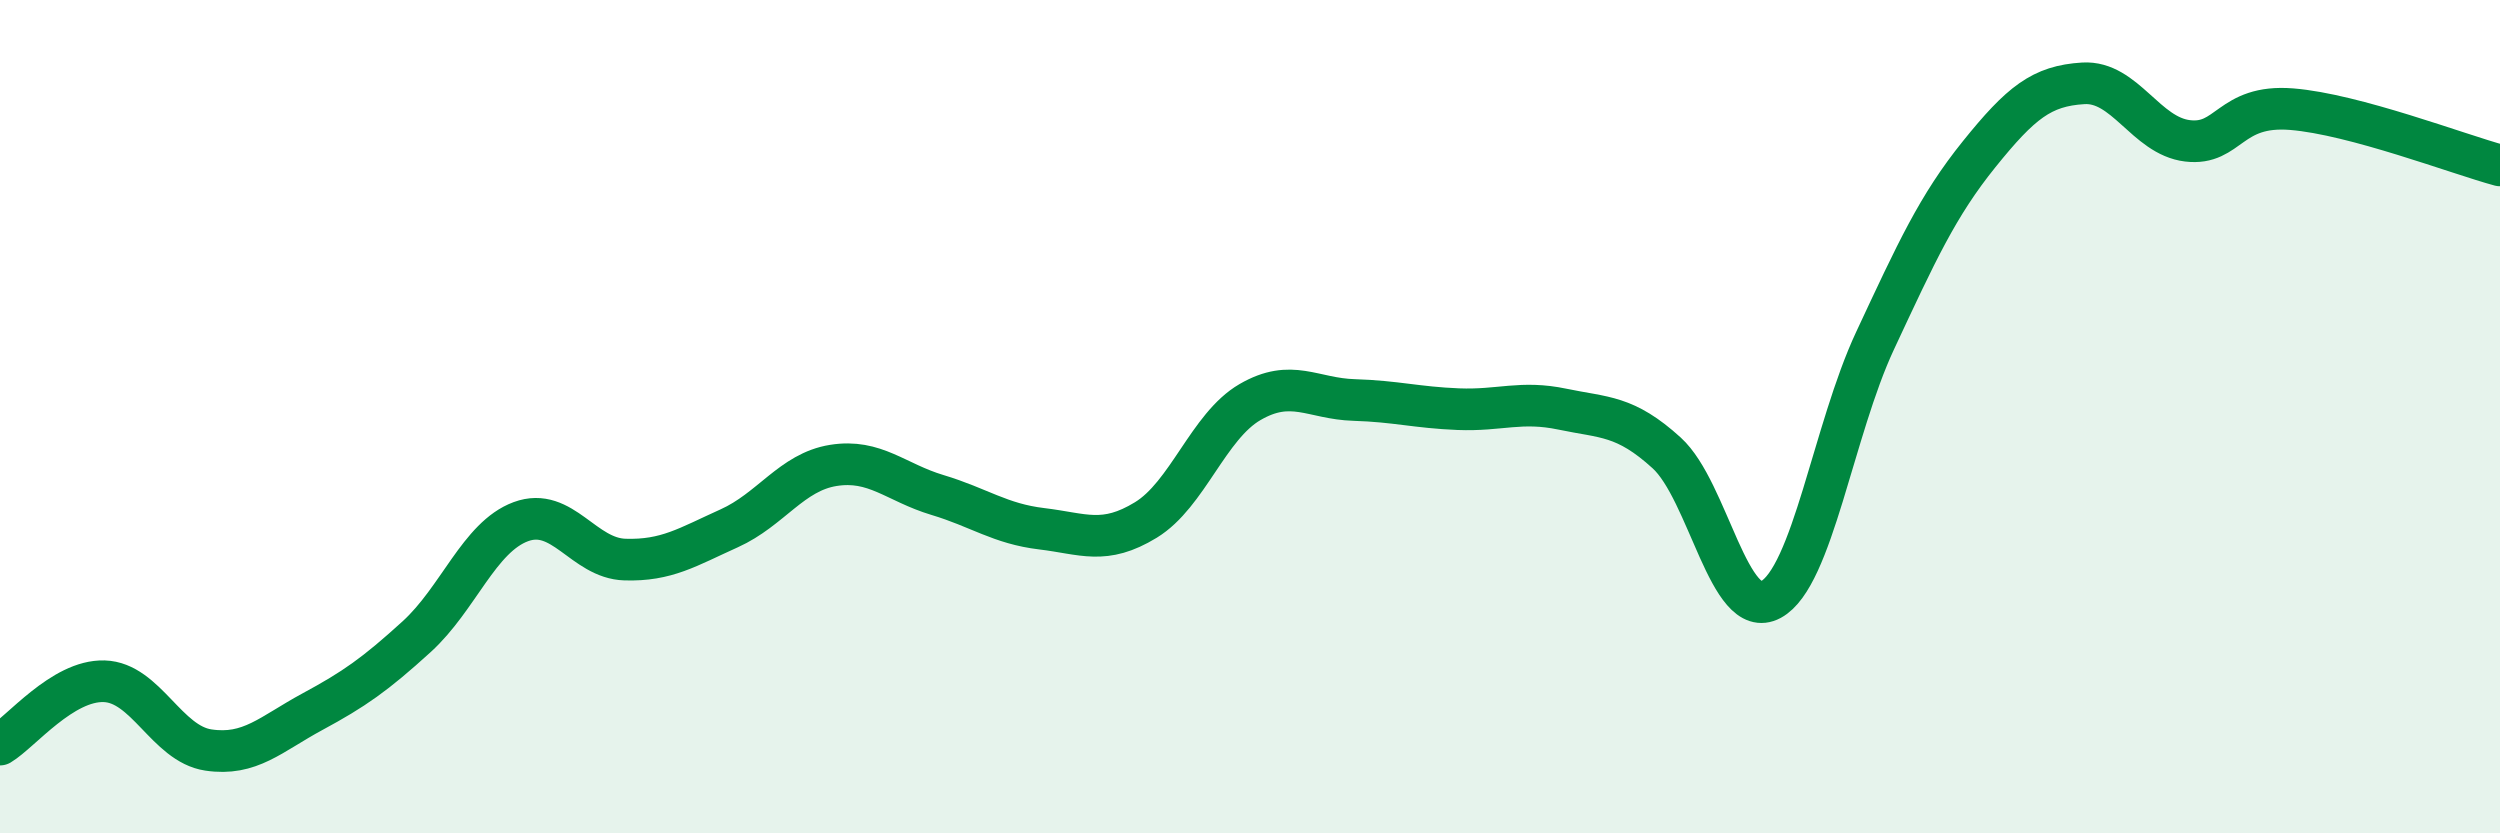
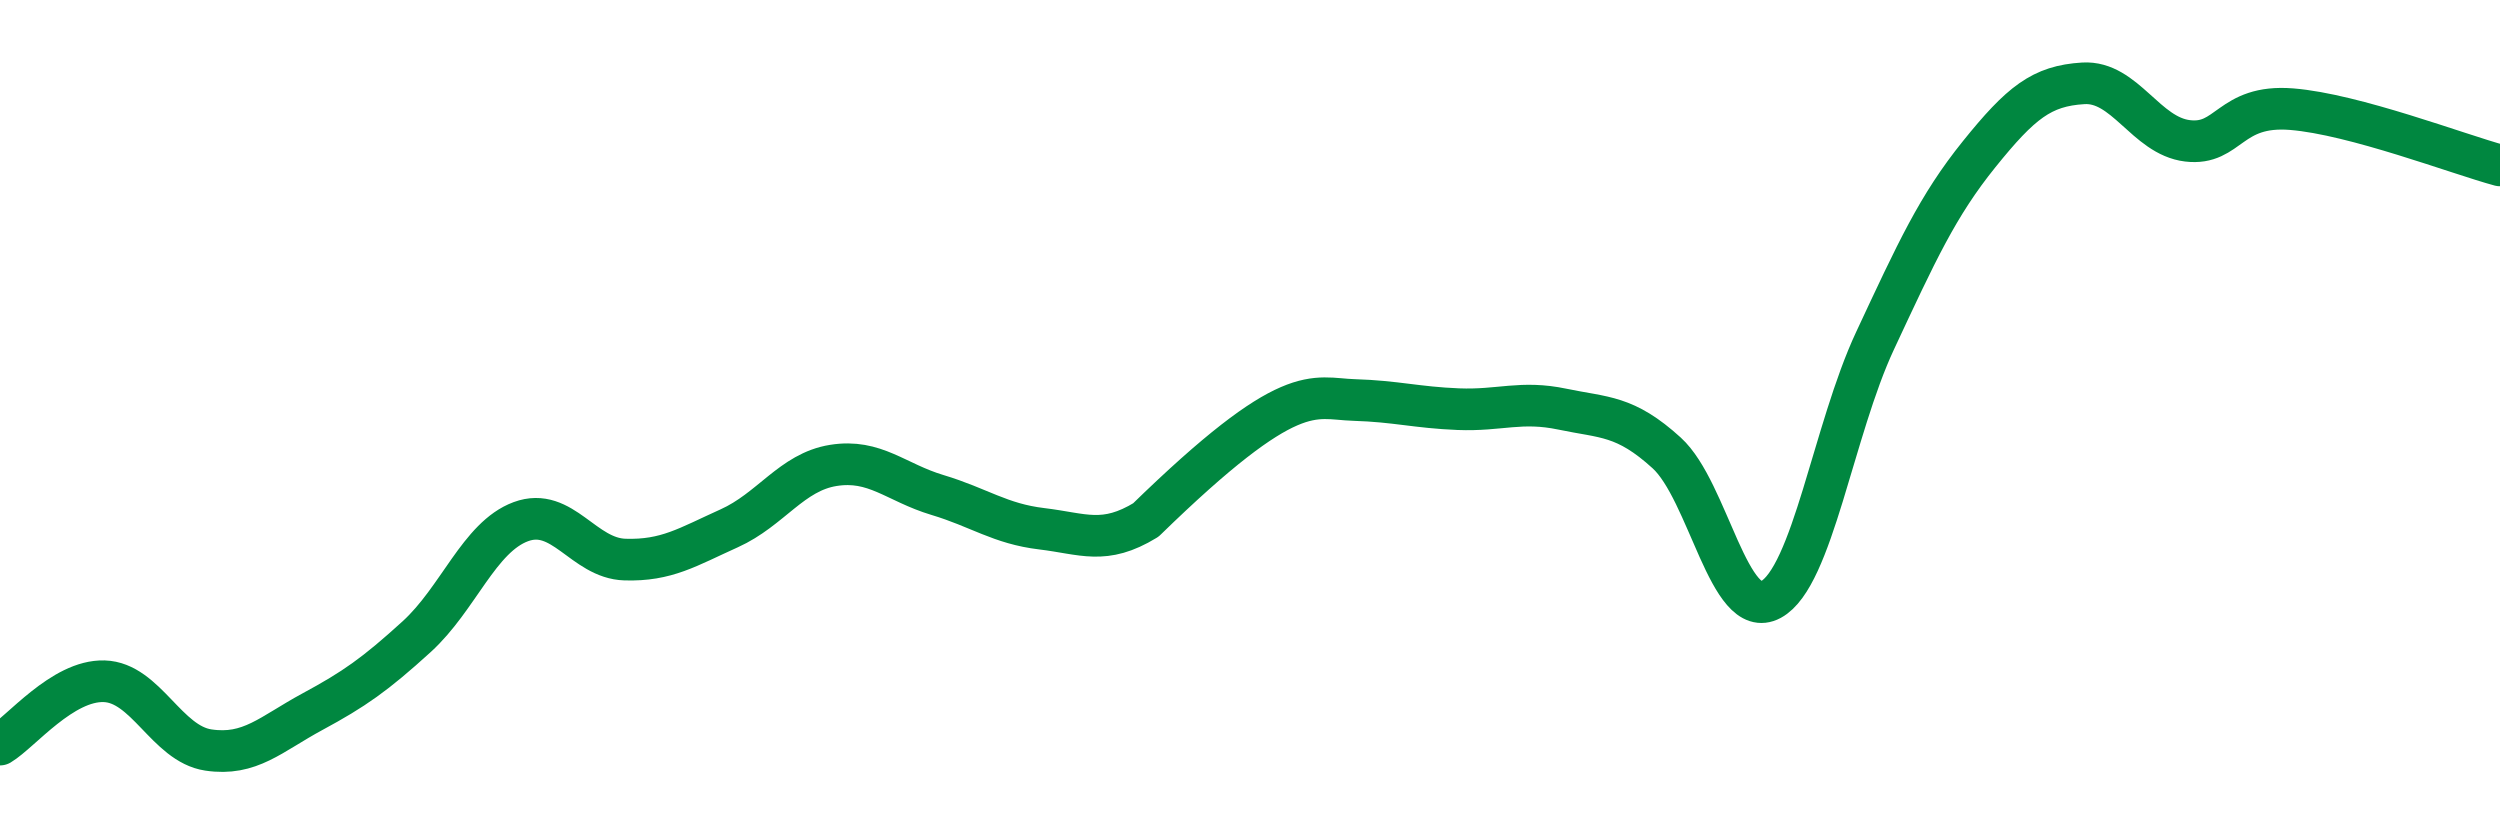
<svg xmlns="http://www.w3.org/2000/svg" width="60" height="20" viewBox="0 0 60 20">
-   <path d="M 0,17.87 C 0.5,17.57 1.5,16.32 2.5,16.35 C 3.5,16.38 4,17.85 5,18 C 6,18.15 6.5,17.62 7.5,17.08 C 8.5,16.54 9,16.19 10,15.28 C 11,14.37 11.5,12.89 12.5,12.52 C 13.5,12.15 14,13.4 15,13.43 C 16,13.46 16.5,13.13 17.5,12.68 C 18.5,12.23 19,11.33 20,11.17 C 21,11.01 21.5,11.58 22.5,11.88 C 23.5,12.18 24,12.57 25,12.69 C 26,12.81 26.5,13.09 27.5,12.48 C 28.5,11.87 29,10.23 30,9.65 C 31,9.07 31.5,9.57 32.5,9.6 C 33.5,9.63 34,9.78 35,9.82 C 36,9.86 36.5,9.61 37.5,9.82 C 38.5,10.03 39,9.96 40,10.87 C 41,11.78 41.5,14.93 42.5,14.39 C 43.5,13.85 44,10.32 45,8.18 C 46,6.04 46.5,4.94 47.5,3.7 C 48.5,2.46 49,2.06 50,2 C 51,1.94 51.5,3.26 52.5,3.38 C 53.5,3.5 53.5,2.5 55,2.62 C 56.5,2.74 59,3.7 60,3.97L60 20L0 20Z" fill="#008740" opacity="0.1" stroke-linecap="round" stroke-linejoin="round" />
-   <path d="M 0,17.87 C 0.5,17.57 1.5,16.32 2.5,16.35 C 3.5,16.38 4,17.85 5,18 C 6,18.15 6.5,17.62 7.5,17.08 C 8.5,16.54 9,16.19 10,15.28 C 11,14.37 11.5,12.89 12.5,12.52 C 13.5,12.15 14,13.4 15,13.43 C 16,13.46 16.5,13.13 17.5,12.68 C 18.5,12.23 19,11.33 20,11.17 C 21,11.01 21.5,11.58 22.5,11.88 C 23.5,12.18 24,12.57 25,12.69 C 26,12.81 26.5,13.09 27.5,12.48 C 28.5,11.87 29,10.23 30,9.65 C 31,9.07 31.5,9.57 32.5,9.6 C 33.5,9.63 34,9.78 35,9.82 C 36,9.86 36.5,9.61 37.5,9.82 C 38.5,10.03 39,9.96 40,10.87 C 41,11.78 41.5,14.93 42.5,14.39 C 43.5,13.85 44,10.32 45,8.18 C 46,6.04 46.5,4.94 47.5,3.7 C 48.5,2.46 49,2.06 50,2 C 51,1.94 51.5,3.26 52.5,3.38 C 53.5,3.5 53.5,2.5 55,2.62 C 56.5,2.74 59,3.7 60,3.97" stroke="#008740" stroke-width="1" fill="none" stroke-linecap="round" stroke-linejoin="round" />
+   <path d="M 0,17.87 C 0.5,17.57 1.5,16.32 2.5,16.35 C 3.5,16.38 4,17.85 5,18 C 6,18.15 6.5,17.62 7.5,17.08 C 8.5,16.54 9,16.19 10,15.28 C 11,14.37 11.5,12.89 12.5,12.52 C 13.5,12.15 14,13.4 15,13.43 C 16,13.46 16.5,13.13 17.5,12.68 C 18.5,12.23 19,11.33 20,11.17 C 21,11.01 21.5,11.58 22.5,11.88 C 23.5,12.18 24,12.57 25,12.69 C 26,12.81 26.5,13.09 27.5,12.48 C 31,9.07 31.5,9.57 32.5,9.6 C 33.5,9.63 34,9.78 35,9.82 C 36,9.86 36.5,9.61 37.5,9.82 C 38.5,10.03 39,9.96 40,10.87 C 41,11.78 41.5,14.93 42.5,14.39 C 43.5,13.85 44,10.32 45,8.18 C 46,6.04 46.5,4.94 47.5,3.7 C 48.5,2.46 49,2.06 50,2 C 51,1.94 51.5,3.26 52.5,3.38 C 53.5,3.5 53.5,2.5 55,2.62 C 56.5,2.74 59,3.7 60,3.97" stroke="#008740" stroke-width="1" fill="none" stroke-linecap="round" stroke-linejoin="round" />
</svg>